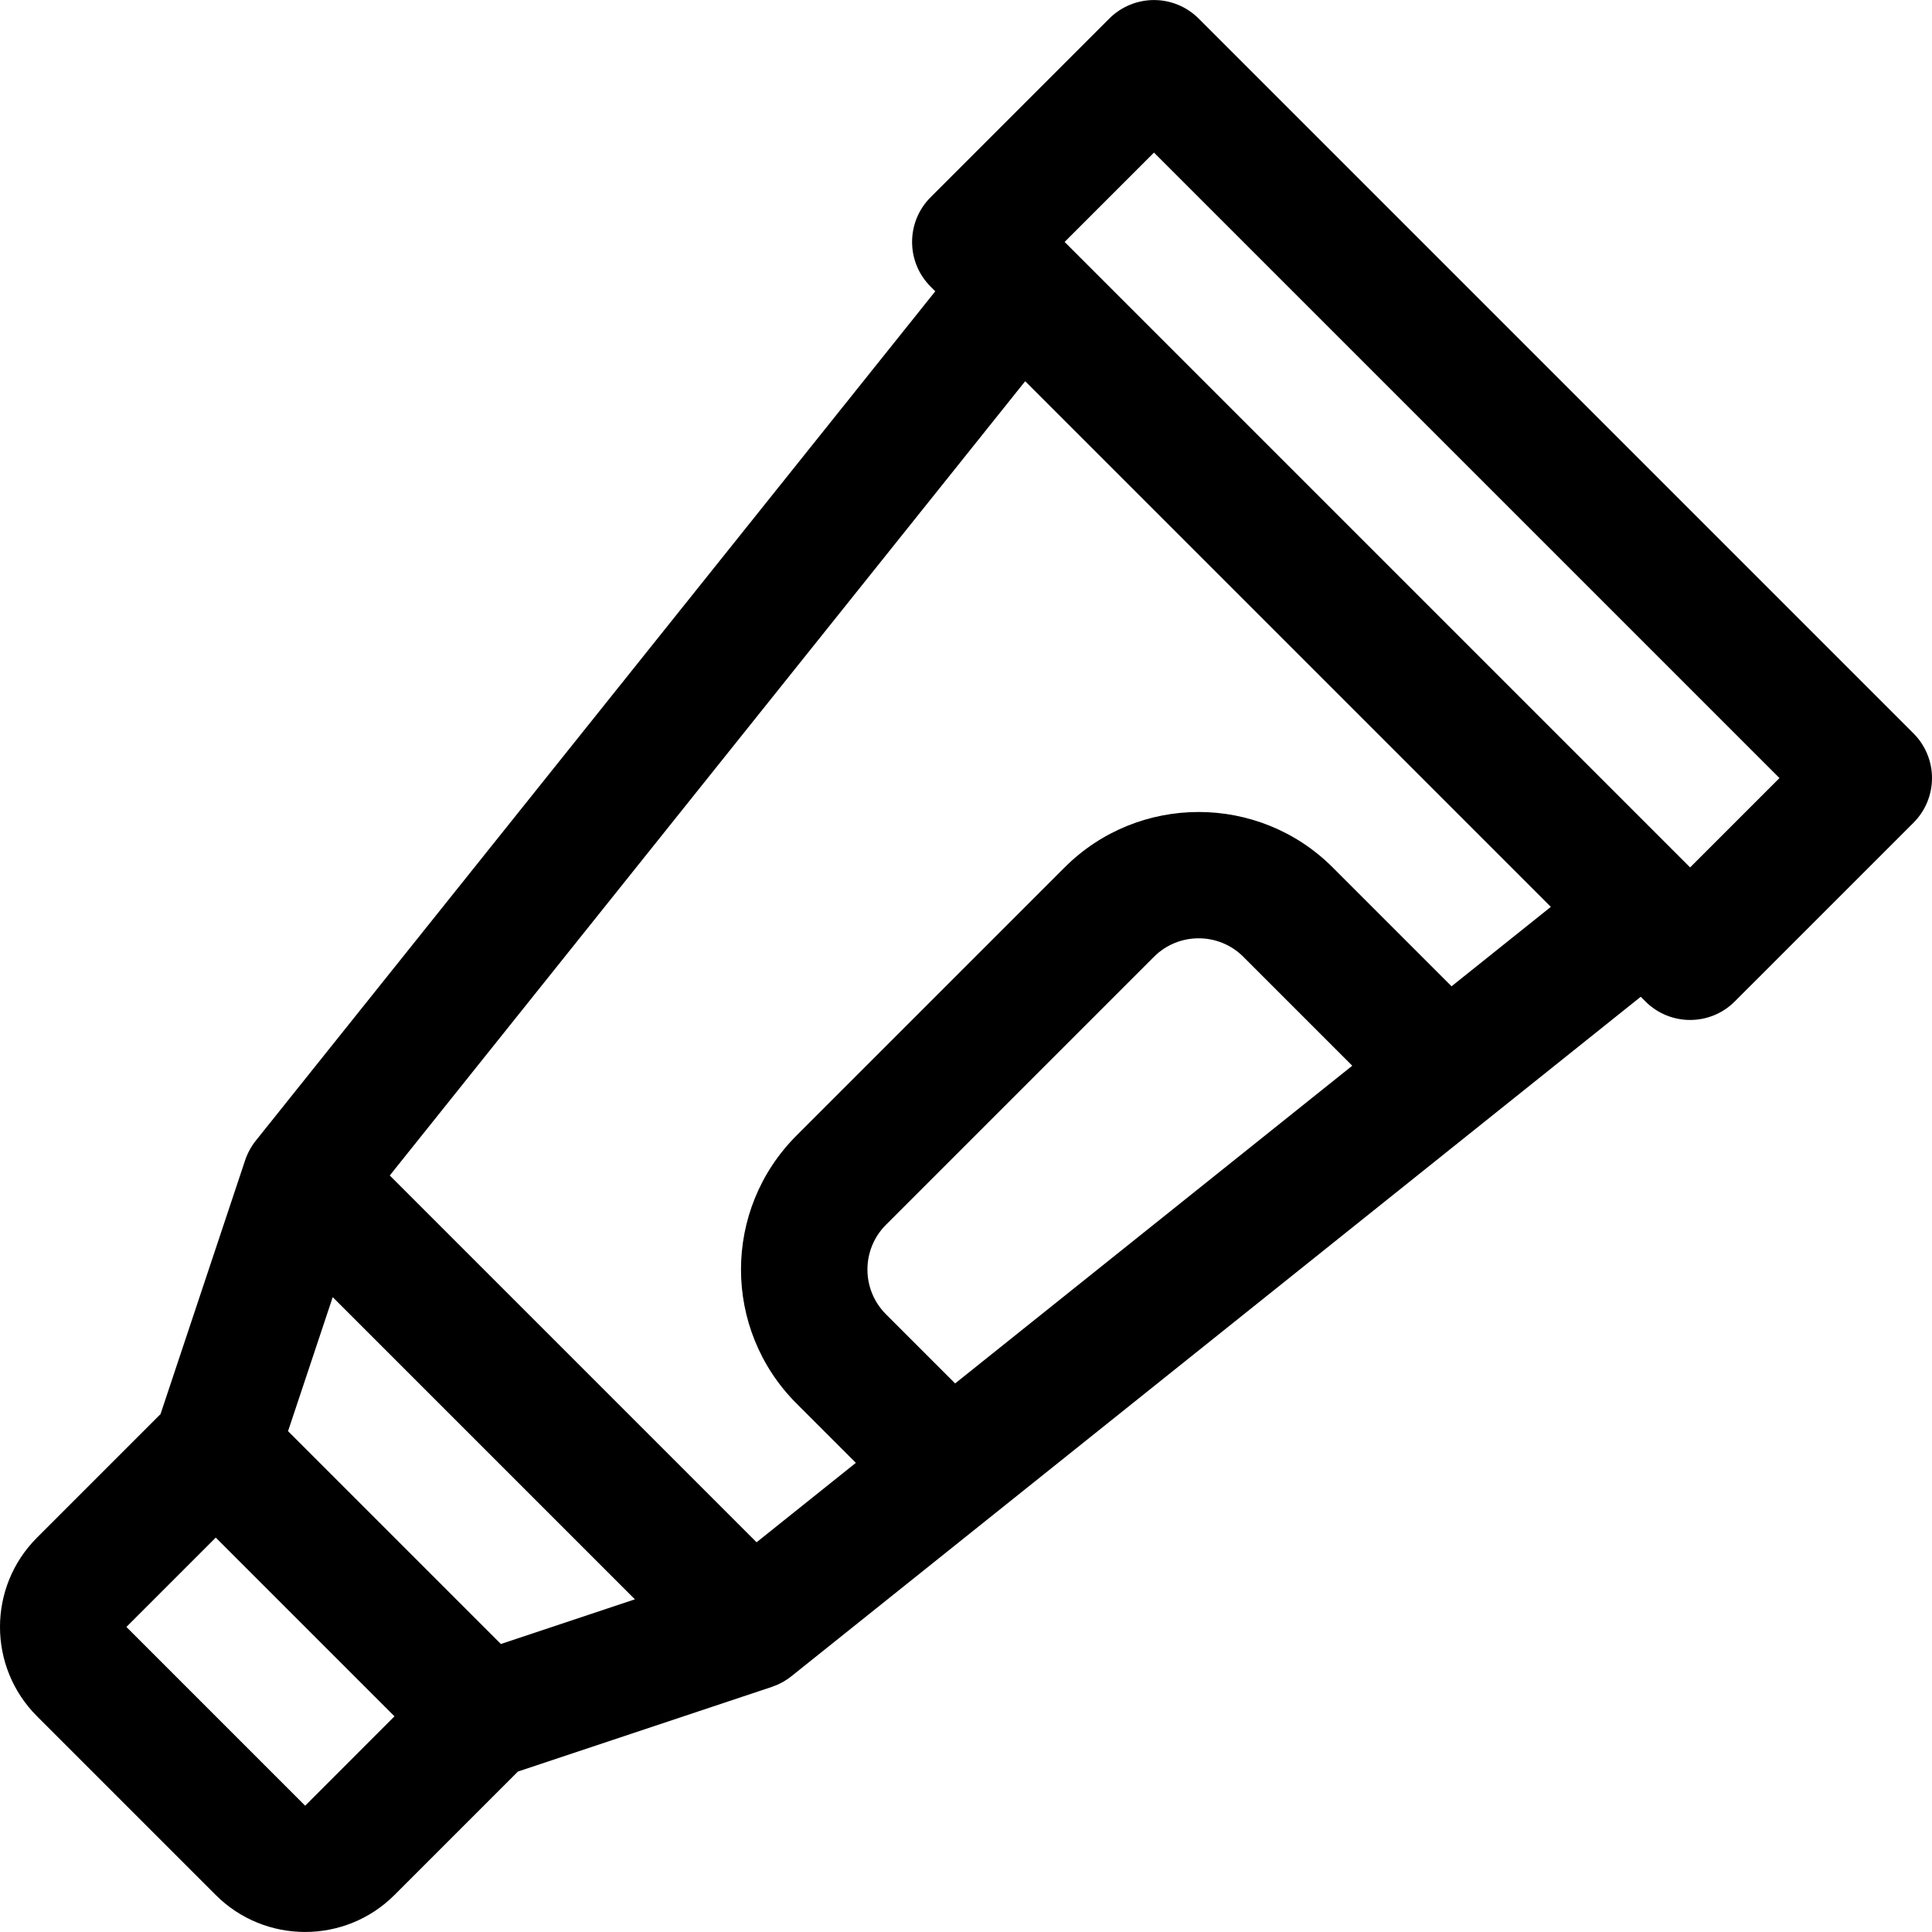
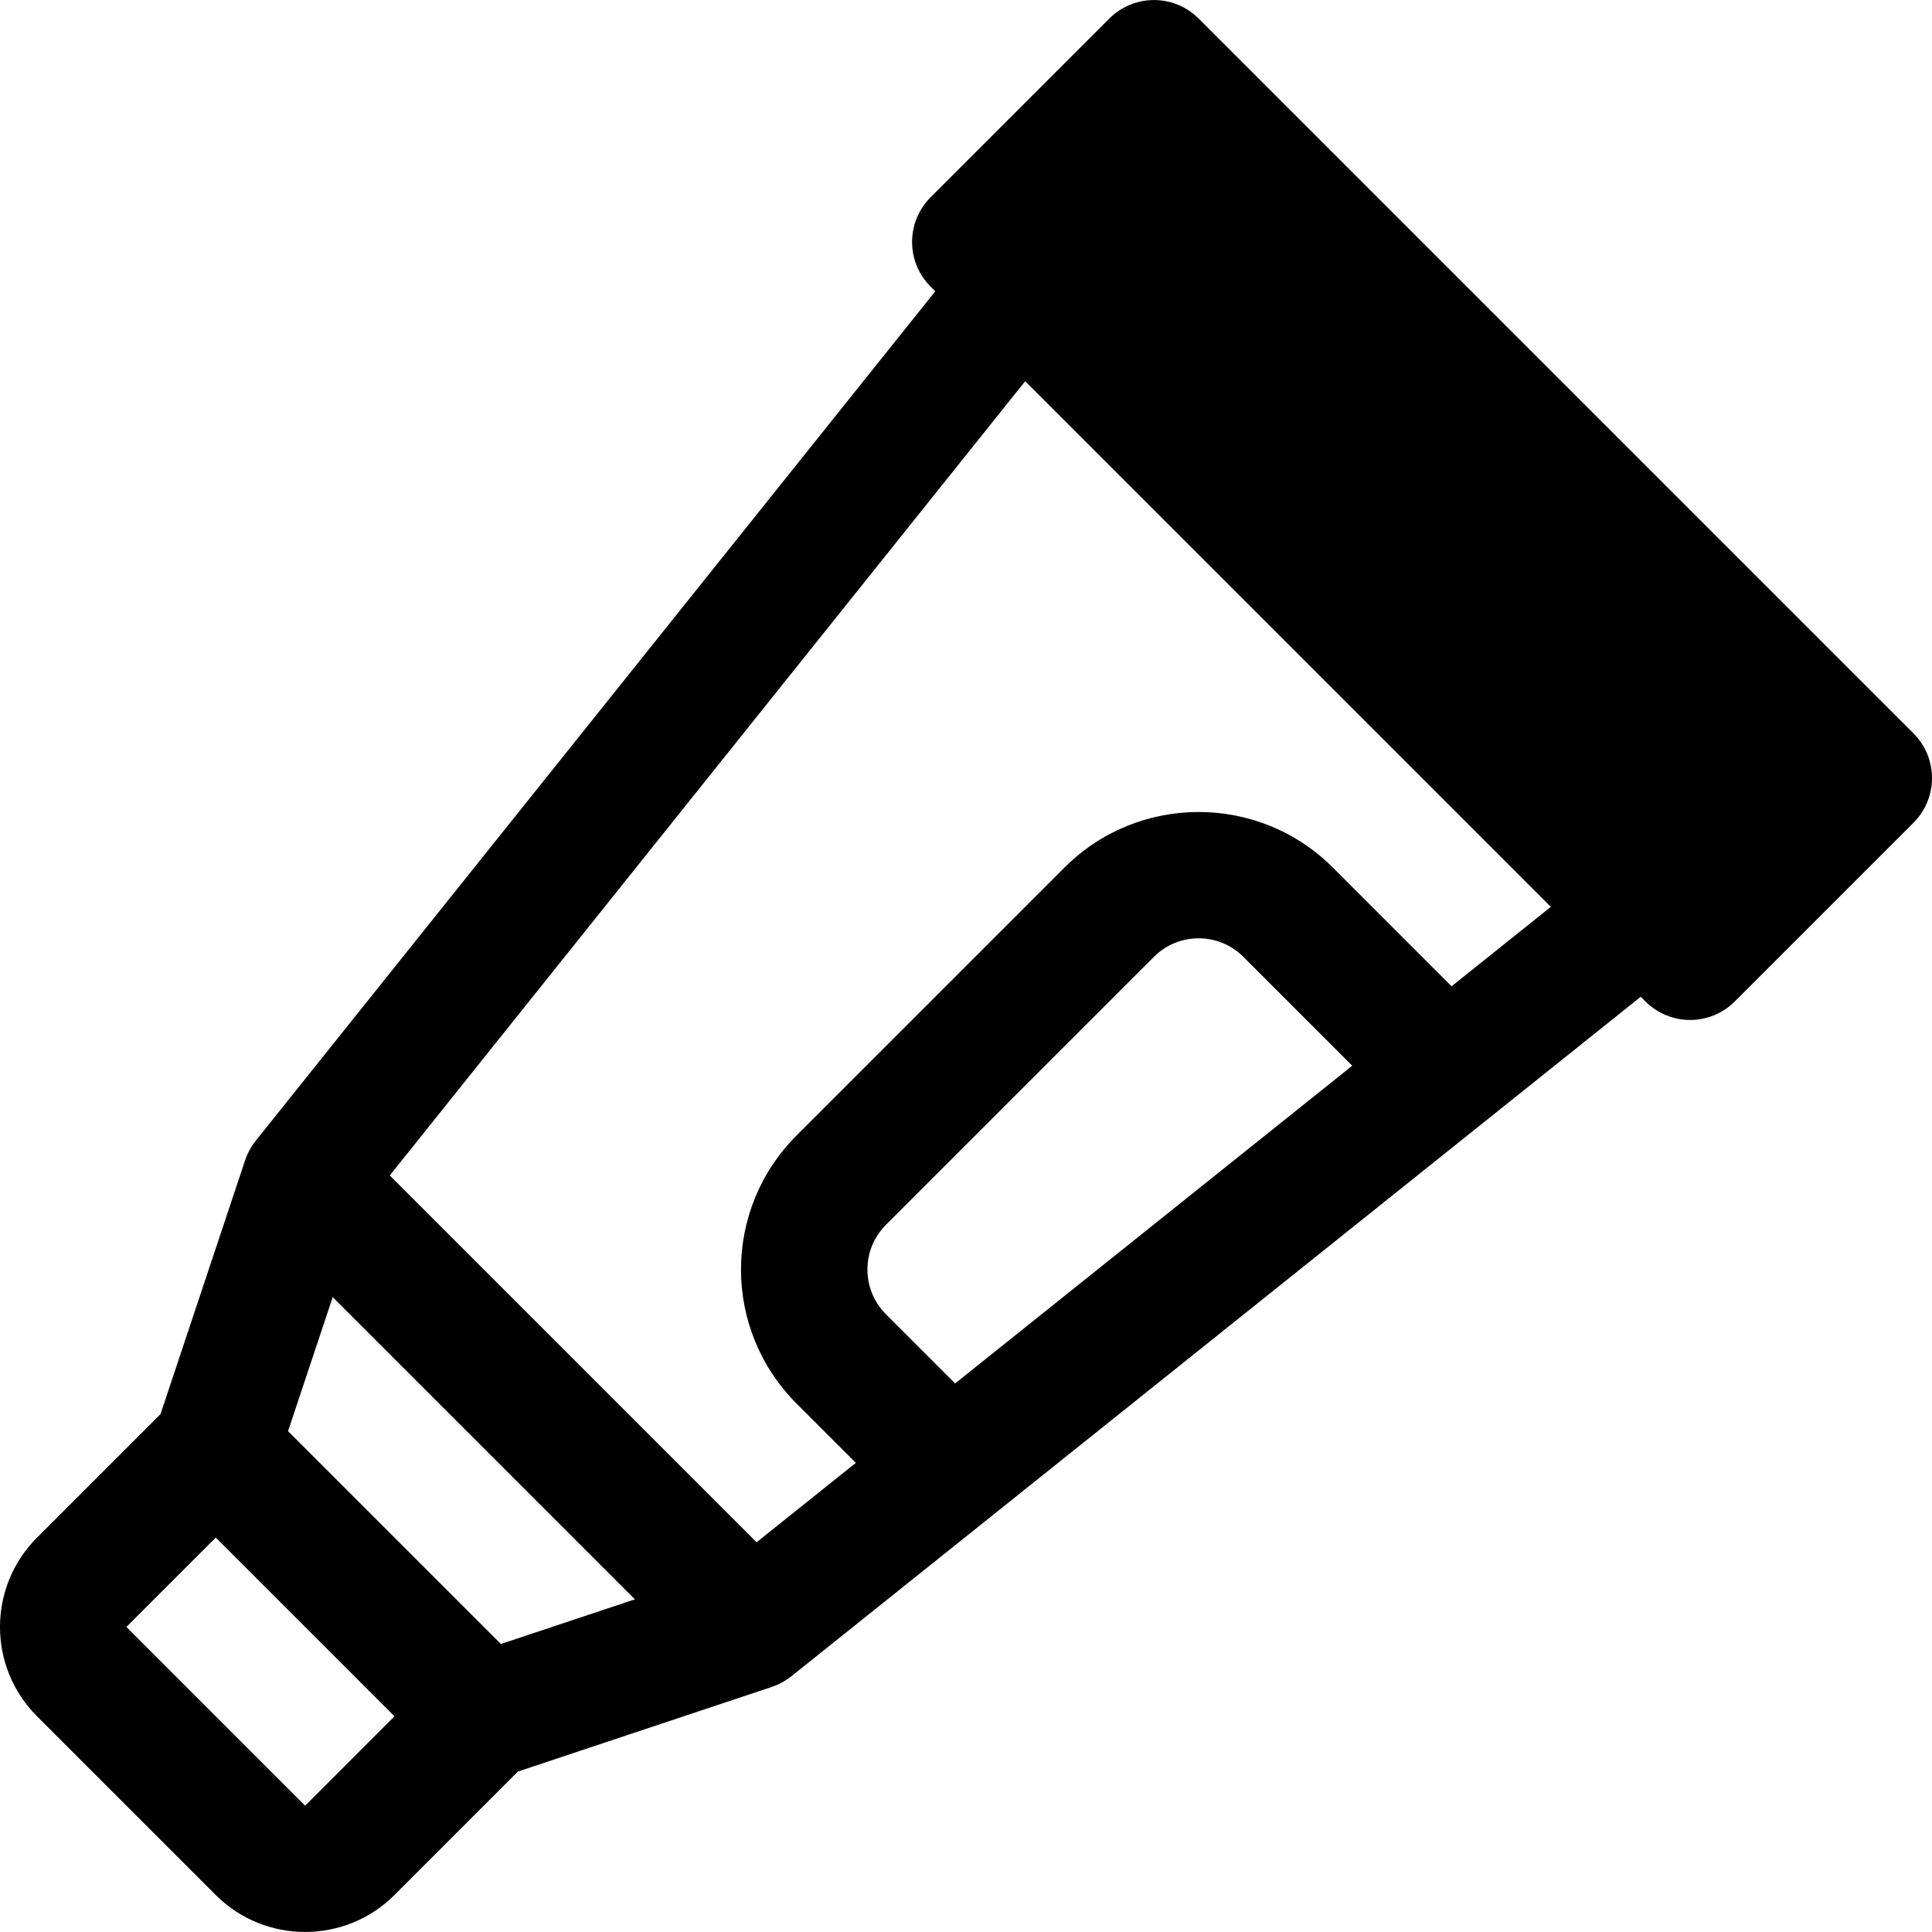
<svg xmlns="http://www.w3.org/2000/svg" fill="#000000" height="800px" width="800px" version="1.1" id="Layer_1" viewBox="0 0 512 512" xml:space="preserve">
  <g>
    <g>
-       <path d="M507.097,194.357L317.656,4.916c-3.14-3.14-7.399-4.905-11.839-4.905c-4.441,0-8.7,1.765-11.839,4.905l-47.36,47.359    c-6.539,6.539-6.539,17.141,0,23.68l1.242,1.242L67.781,302.296c-1.234,1.54-2.218,3.389-2.811,5.165l-22.43,67.291L9.818,407.476    c-13.088,13.085-13.093,34.272-0.001,47.361l47.36,47.361c0,0,0,0,0.001,0.001c13.054,13.054,34.301,13.056,47.36-0.001    l32.724-32.724l67.291-22.431c1.689-0.562,3.579-1.54,5.165-2.811c10.01-8.008,213.831-171.065,225.097-180.078l1.242,1.242    c3.27,3.27,7.555,4.905,11.839,4.905s8.571-1.635,11.839-4.905l47.361-47.359c3.14-3.14,4.905-7.399,4.905-11.839    C512,201.755,510.237,197.497,507.097,194.357z M80.871,478.531c0,0-0.006-0.004-0.017-0.015l-47.358-47.359l23.68-23.68    l47.365,47.365L80.871,478.531z M132.739,435.679l-56.405-56.405l11.839-35.52l80.085,80.085L132.739,435.679z M253.122,366.622    l-18.346-18.345c-6.529-6.529-6.529-17.152,0-23.68l71.04-71.04c6.528-6.527,17.151-6.529,23.681,0l28.869,28.869L253.122,366.622    z M384.677,261.377l-31.5-31.5c-19.586-19.587-51.456-19.585-71.04,0l-71.04,71.04c-19.632,19.63-19.635,51.406,0,71.04    l15.714,15.713l-26.311,21.049c-5.713-5.713-91.866-91.865-97.206-97.205l168.393-210.489    c5.925,5.925,133.407,133.407,139.302,139.304L384.677,261.377z M447.896,229.876L282.136,64.116l23.68-23.68l165.761,165.759    L447.896,229.876z" />
+       <path d="M507.097,194.357L317.656,4.916c-3.14-3.14-7.399-4.905-11.839-4.905c-4.441,0-8.7,1.765-11.839,4.905l-47.36,47.359    c-6.539,6.539-6.539,17.141,0,23.68l1.242,1.242L67.781,302.296c-1.234,1.54-2.218,3.389-2.811,5.165l-22.43,67.291L9.818,407.476    c-13.088,13.085-13.093,34.272-0.001,47.361l47.36,47.361c0,0,0,0,0.001,0.001c13.054,13.054,34.301,13.056,47.36-0.001    l32.724-32.724l67.291-22.431c1.689-0.562,3.579-1.54,5.165-2.811c10.01-8.008,213.831-171.065,225.097-180.078l1.242,1.242    c3.27,3.27,7.555,4.905,11.839,4.905s8.571-1.635,11.839-4.905l47.361-47.359c3.14-3.14,4.905-7.399,4.905-11.839    C512,201.755,510.237,197.497,507.097,194.357z M80.871,478.531c0,0-0.006-0.004-0.017-0.015l-47.358-47.359l23.68-23.68    l47.365,47.365L80.871,478.531z M132.739,435.679l-56.405-56.405l11.839-35.52l80.085,80.085L132.739,435.679z M253.122,366.622    l-18.346-18.345c-6.529-6.529-6.529-17.152,0-23.68l71.04-71.04c6.528-6.527,17.151-6.529,23.681,0l28.869,28.869L253.122,366.622    z M384.677,261.377l-31.5-31.5c-19.586-19.587-51.456-19.585-71.04,0l-71.04,71.04c-19.632,19.63-19.635,51.406,0,71.04    l15.714,15.713l-26.311,21.049c-5.713-5.713-91.866-91.865-97.206-97.205l168.393-210.489    c5.925,5.925,133.407,133.407,139.302,139.304L384.677,261.377z M447.896,229.876L282.136,64.116l165.761,165.759    L447.896,229.876z" />
    </g>
  </g>
</svg>